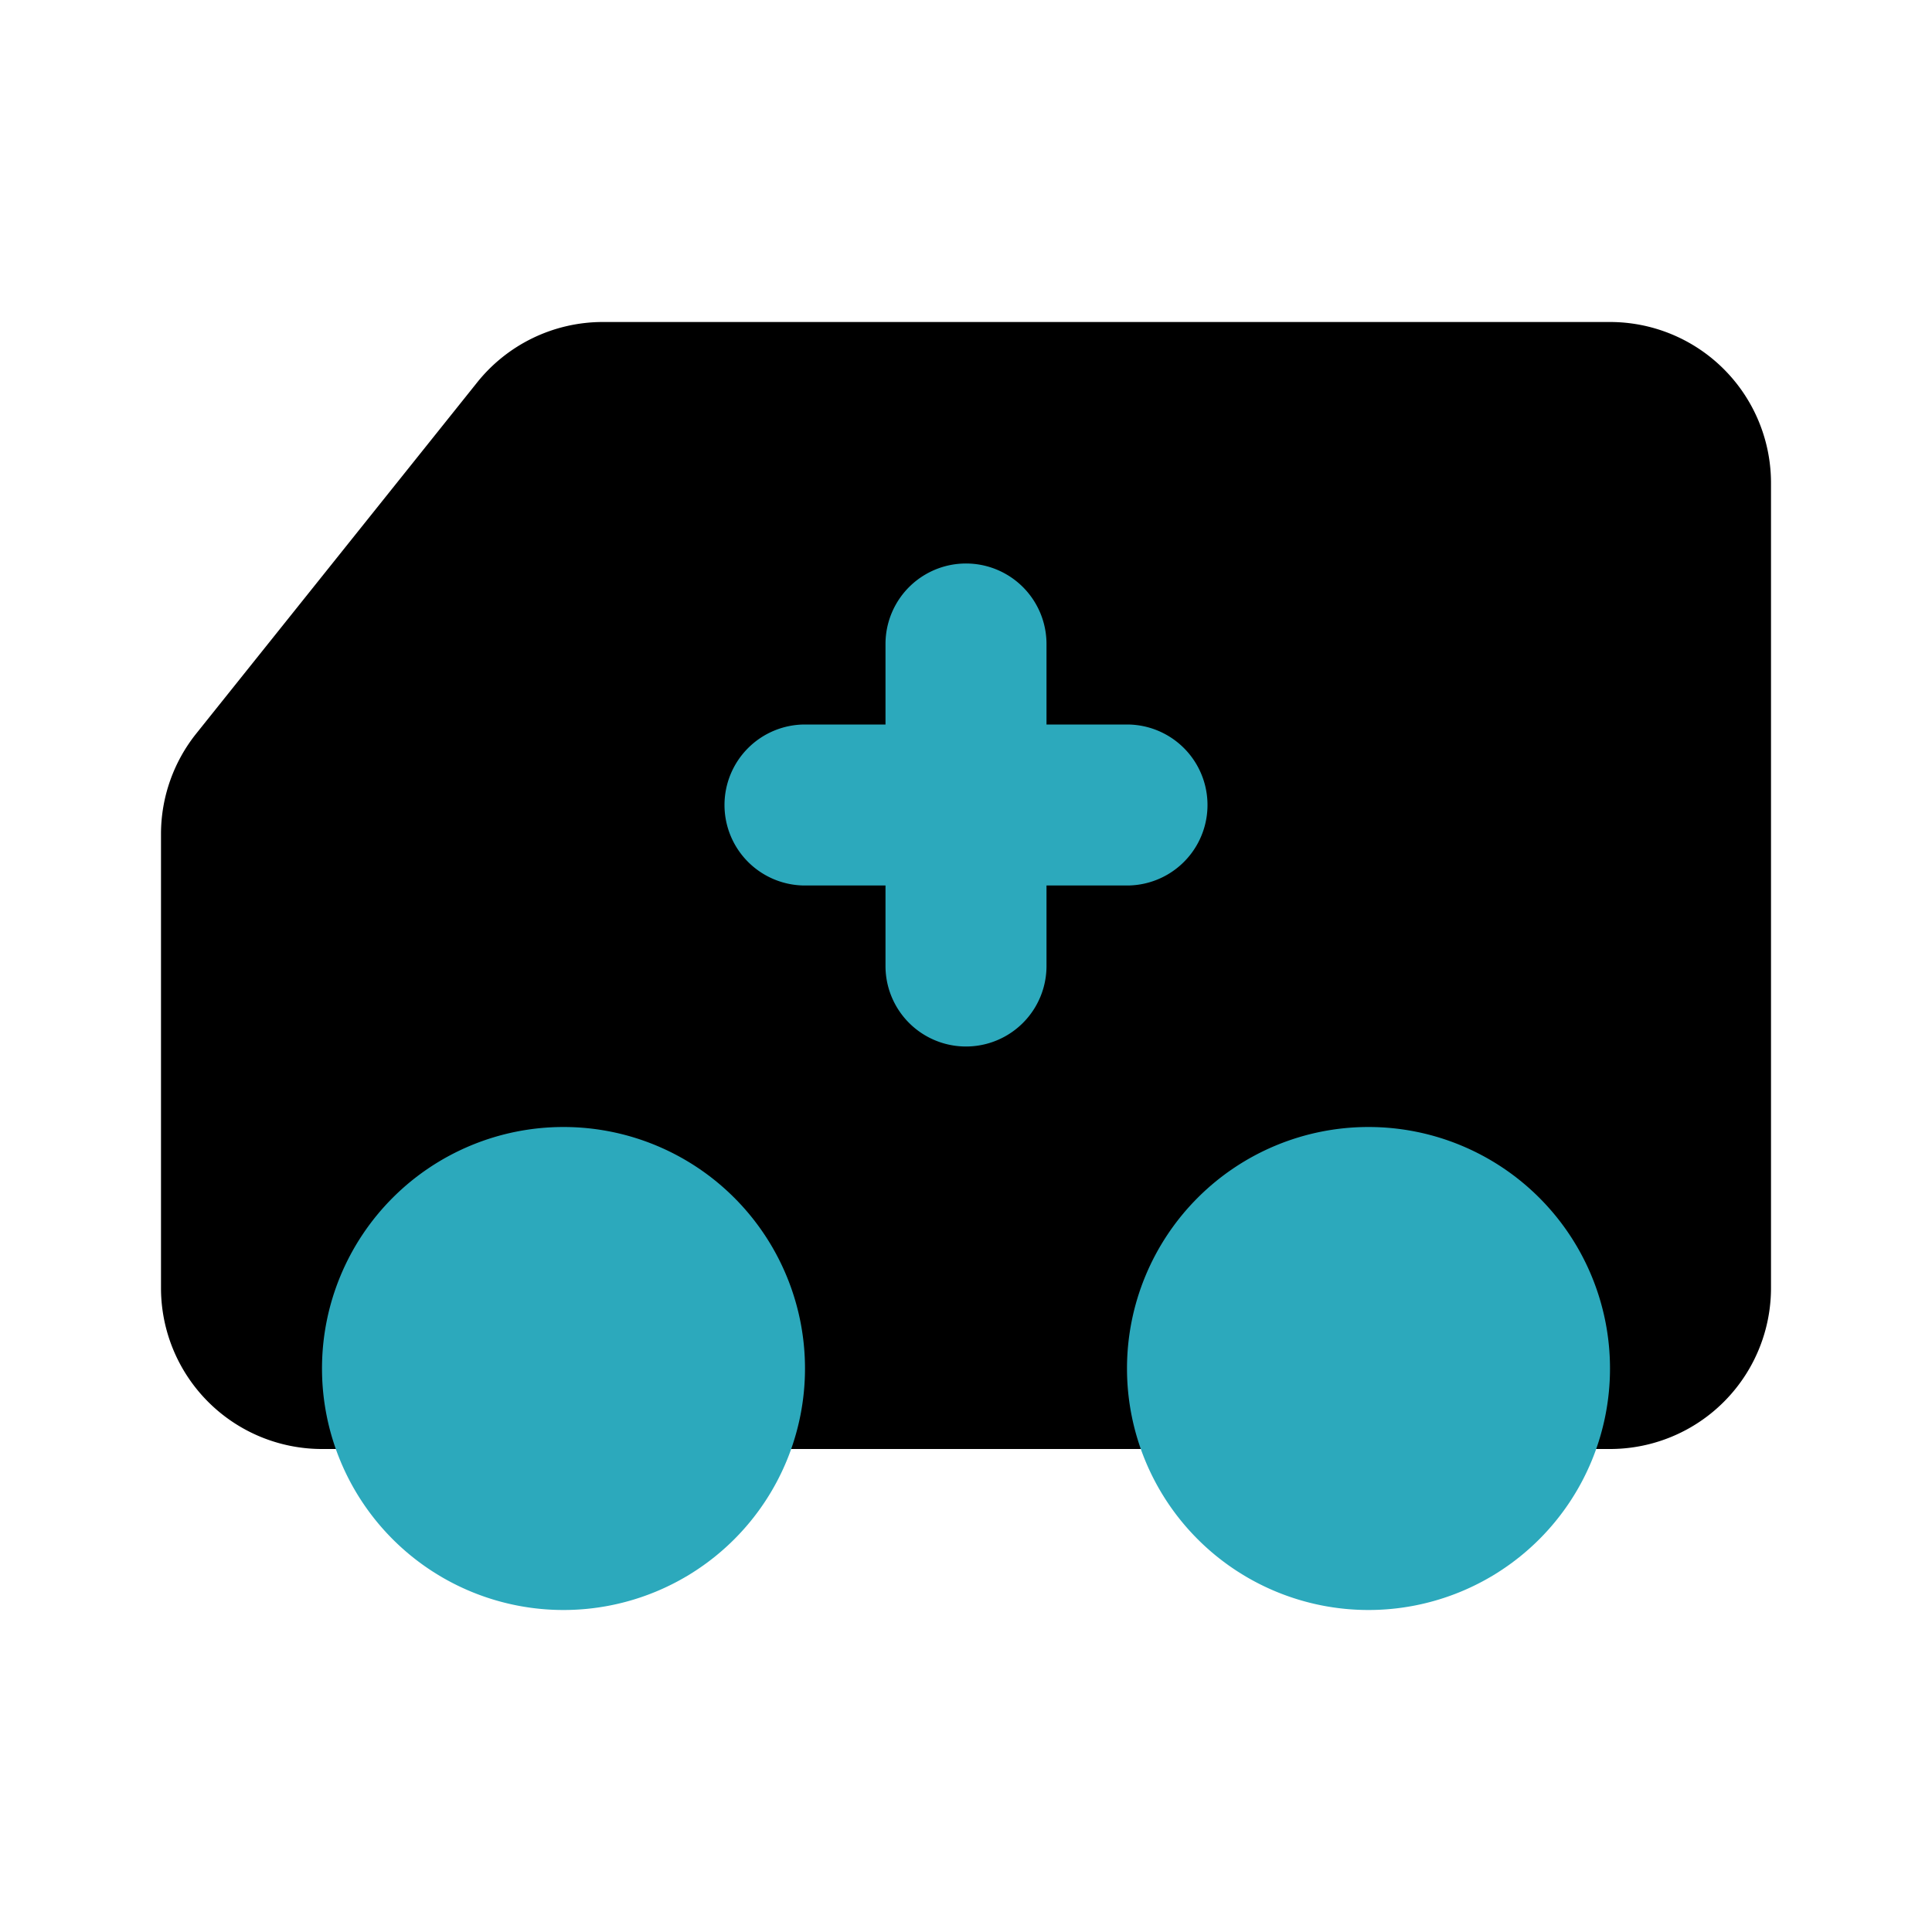
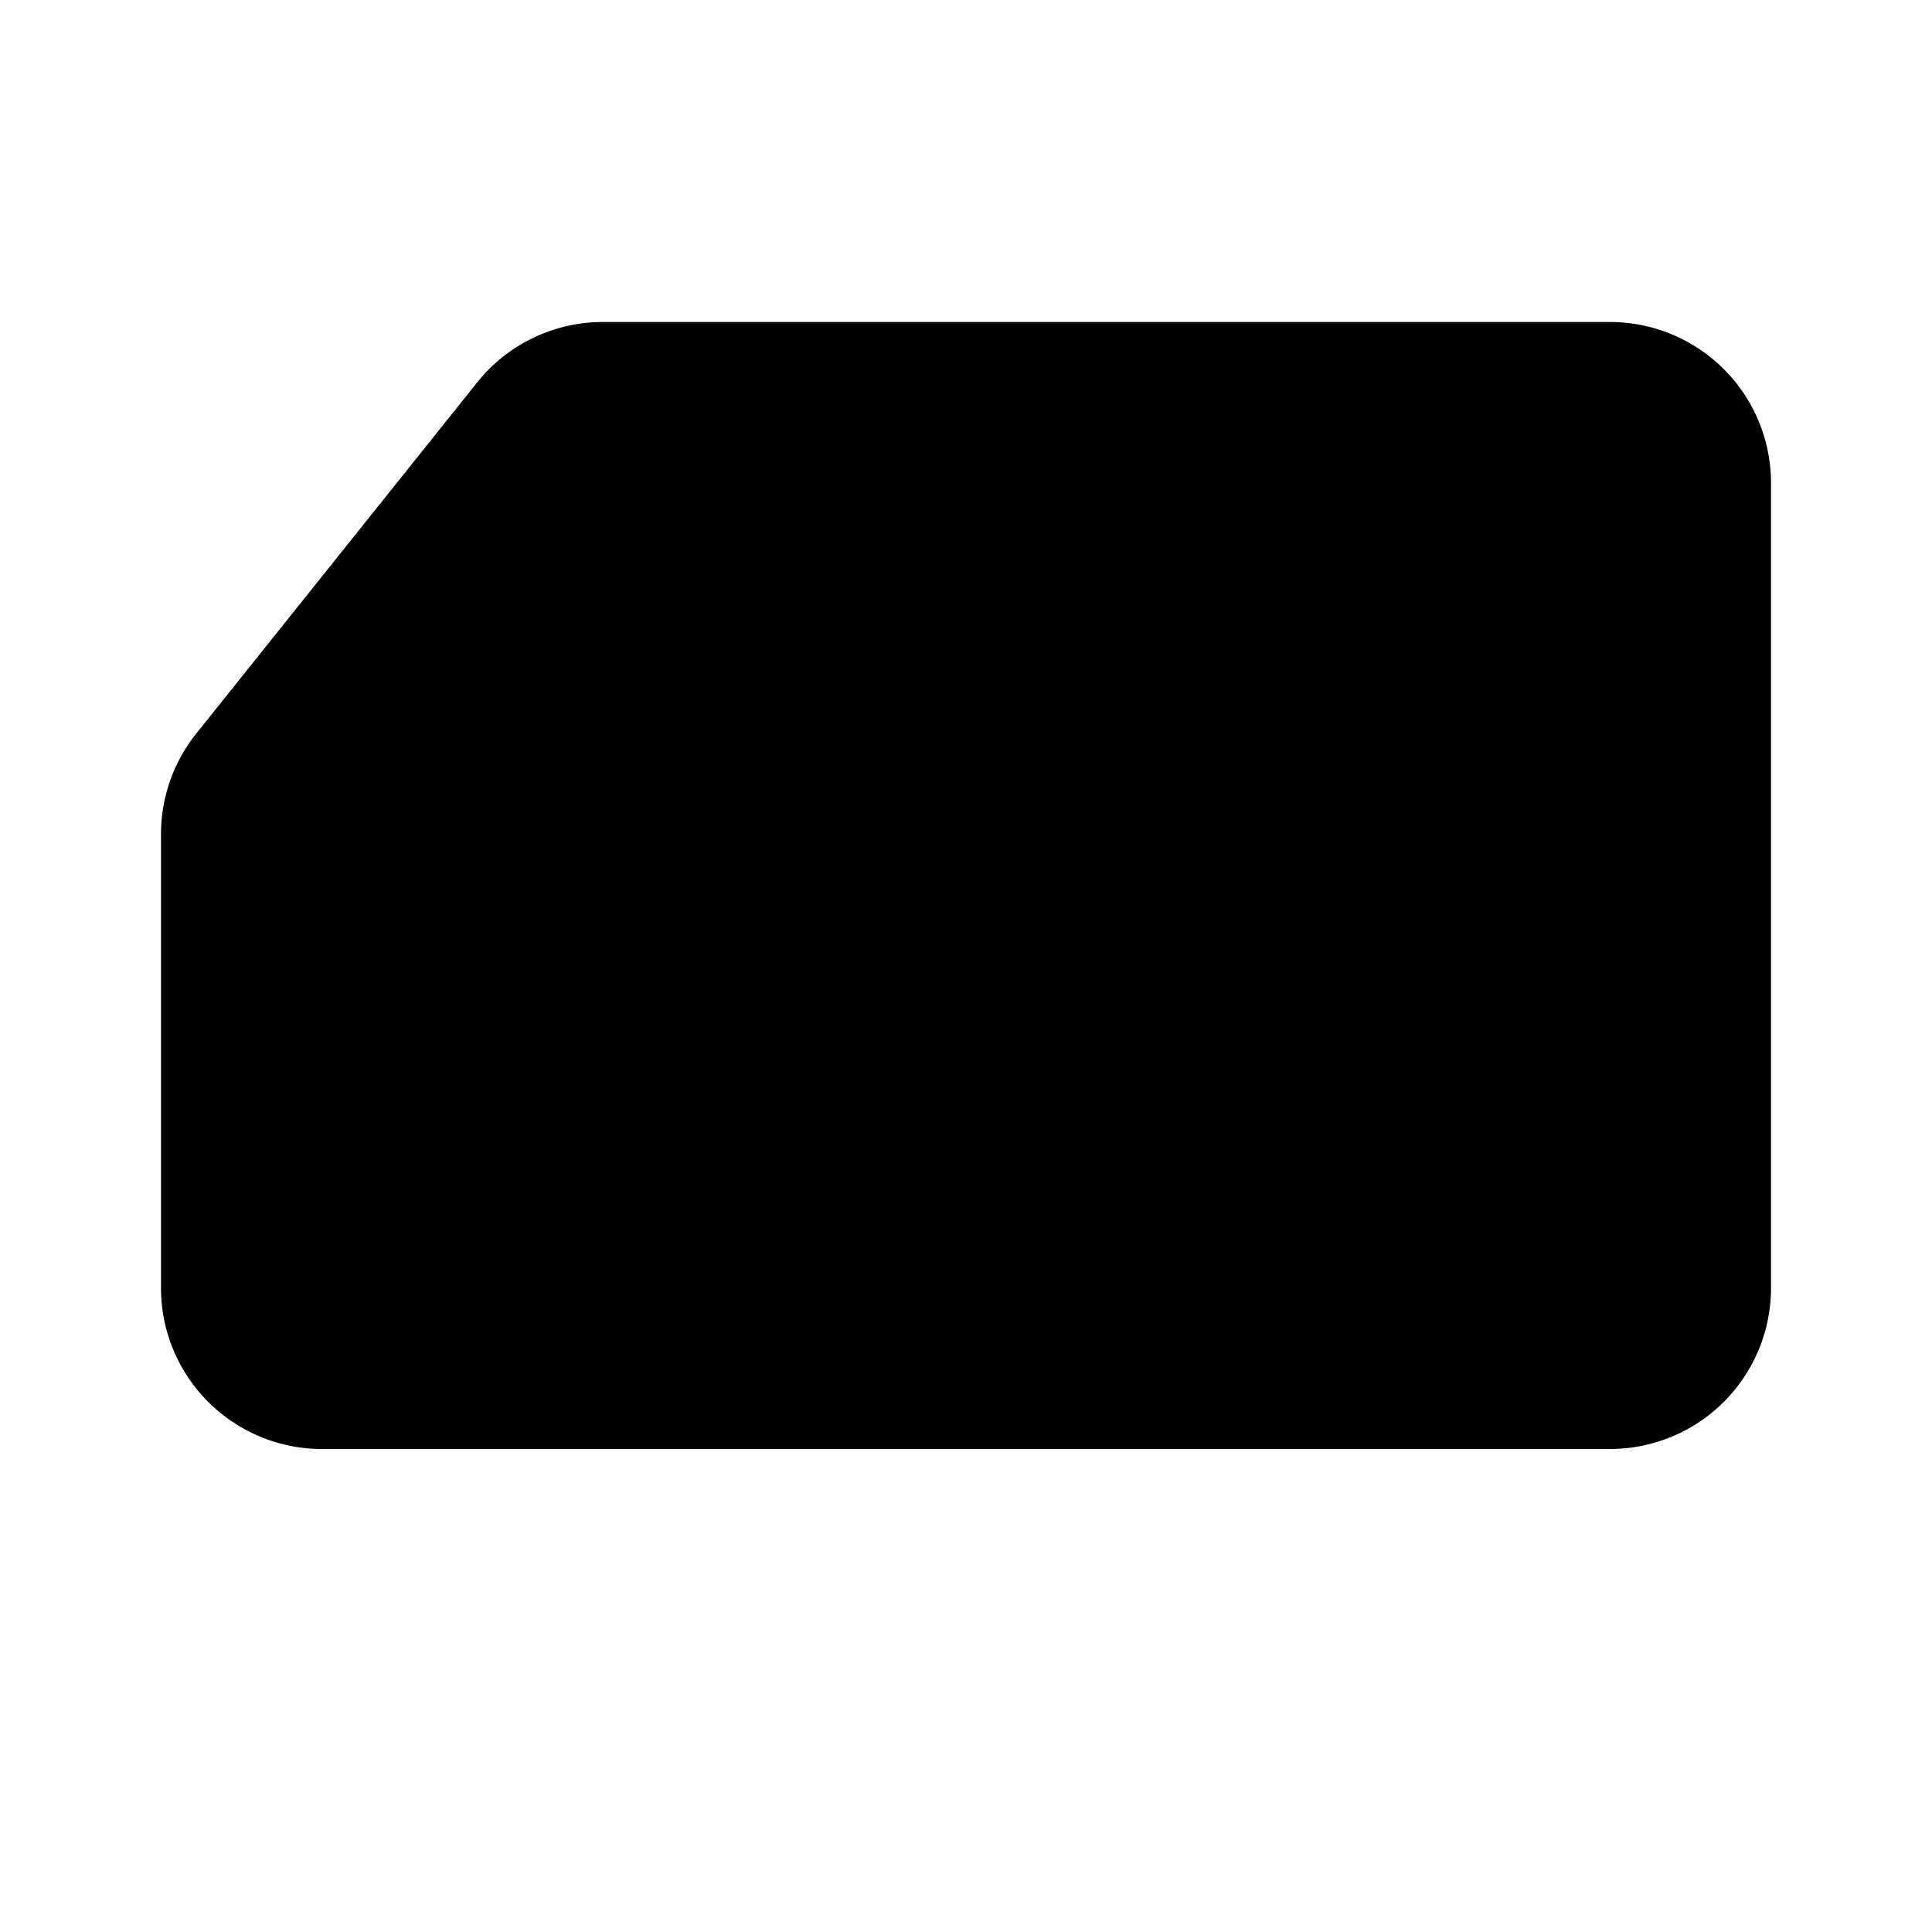
<svg xmlns="http://www.w3.org/2000/svg" fill="#000000" width="800px" height="800px" viewBox="0 0 24 24" id="ambulance-left" data-name="Flat Color" class="icon flat-color">
  <path id="primary" d="M2.44,9.11,5.92,4.76A2,2,0,0,1,7.48,4H20a2,2,0,0,1,2,2V16a2,2,0,0,1-2,2H4a2,2,0,0,1-2-2V10.35A2,2,0,0,1,2.44,9.11Z" style="fill: rgb(0, 0, 0);" />
-   <path id="secondary" d="M9,10a1,1,0,0,1,1-1h1V8a1,1,0,0,1,2,0V9h1a1,1,0,0,1,0,2H13v1a1,1,0,0,1-2,0V11H10A1,1,0,0,1,9,10ZM4,17a3,3,0,1,0,3-3A3,3,0,0,0,4,17Zm10,0a3,3,0,1,0,3-3A3,3,0,0,0,14,17Z" style="fill: rgb(44, 169, 188);" />
</svg>